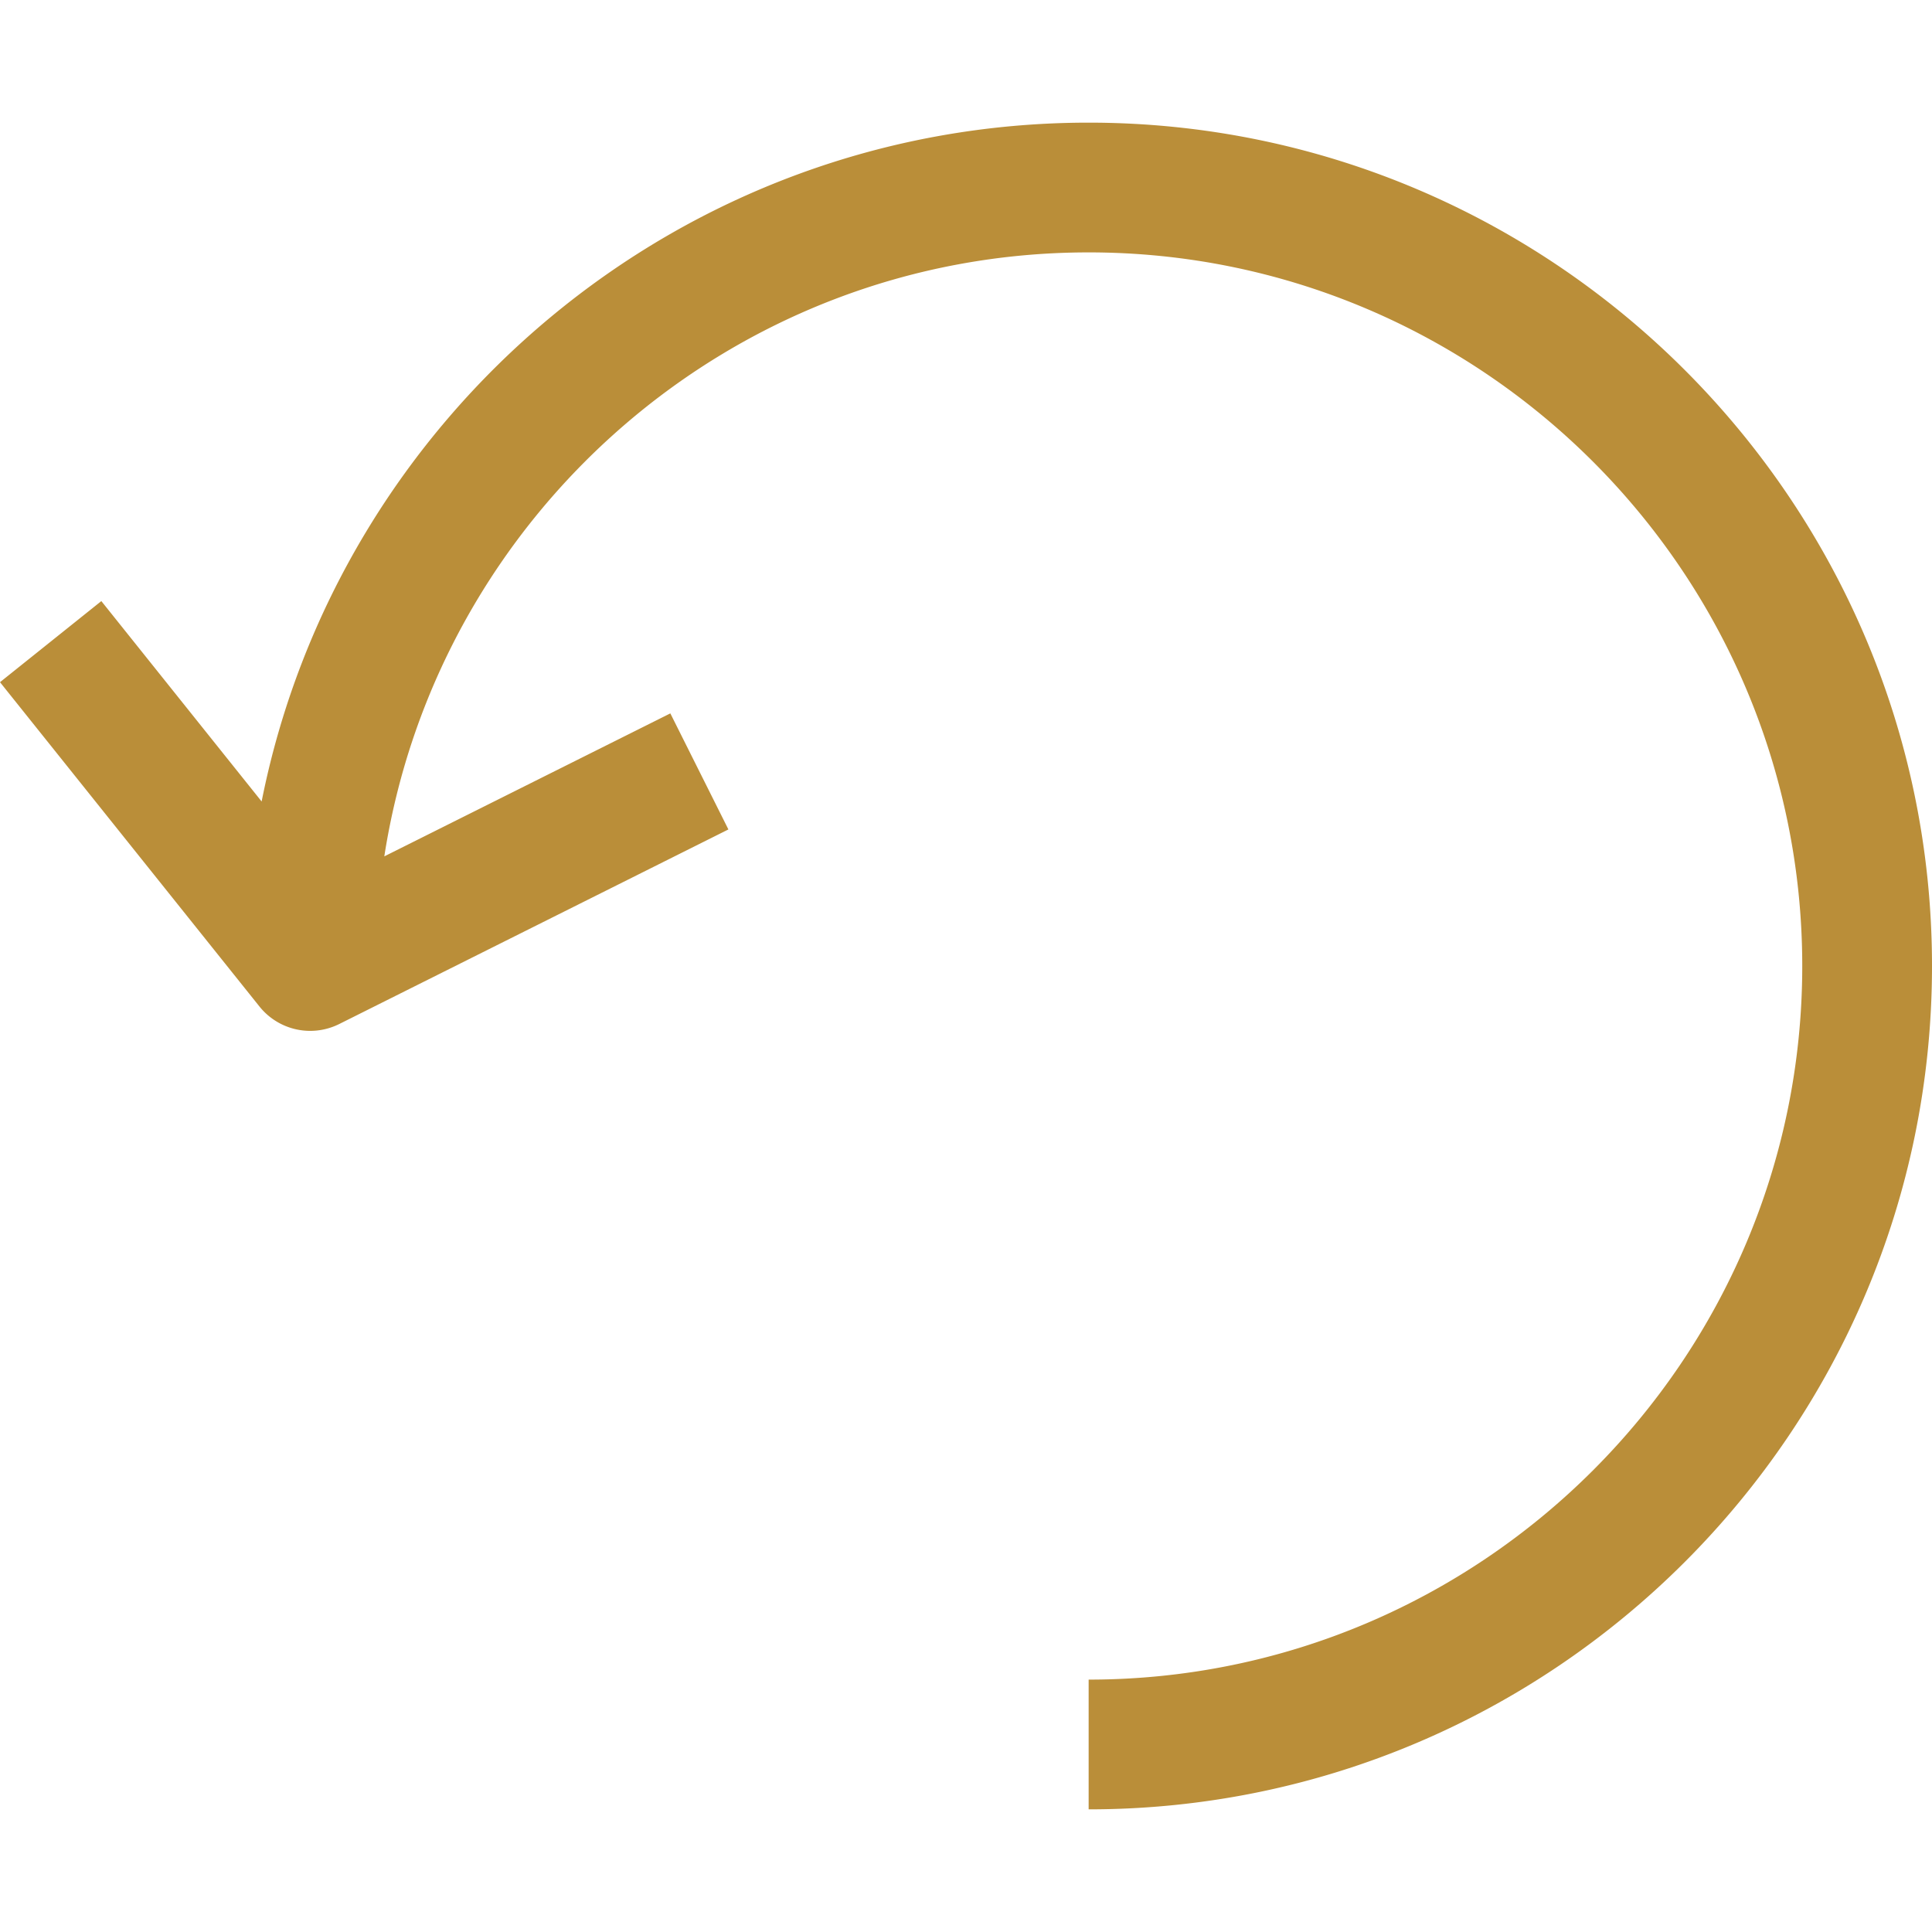
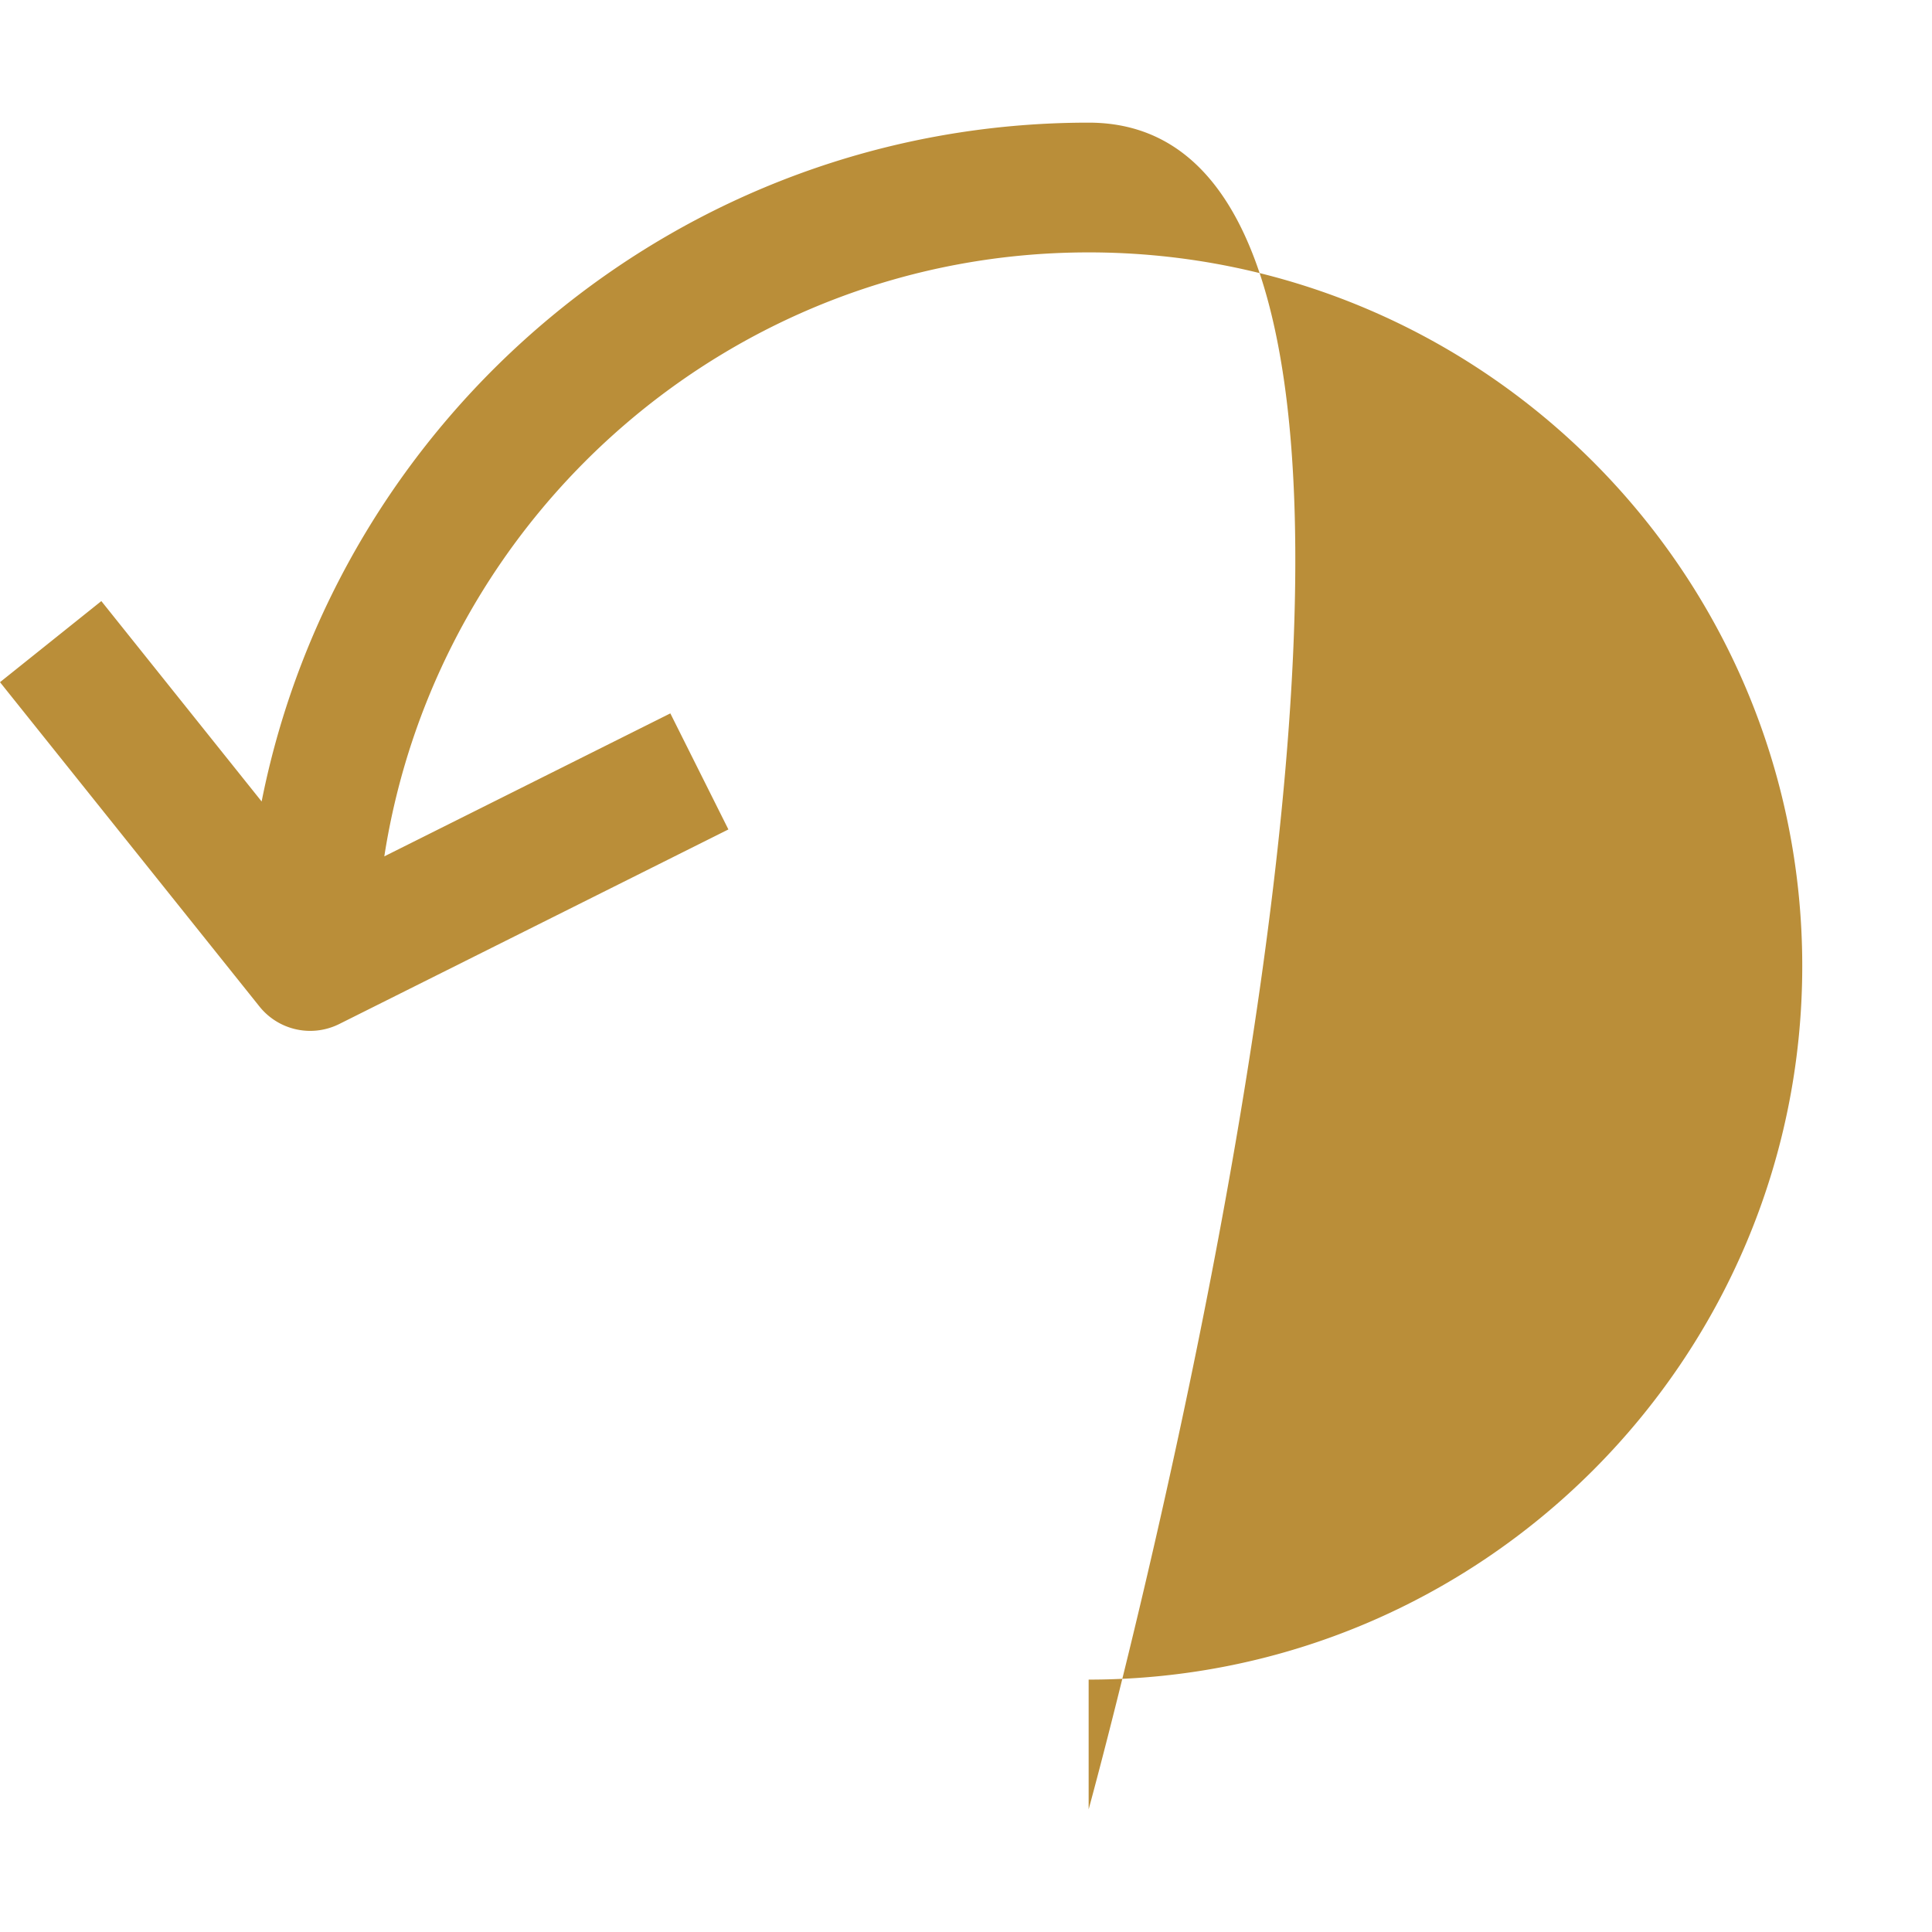
<svg xmlns="http://www.w3.org/2000/svg" width="512" height="512" x="0" y="0" viewBox="0 0 512 512" style="enable-background:new 0 0 512 512" xml:space="preserve" class="">
  <g>
-     <path d="M288.502 32.502c-108.328 0-198.827 77.485-219.166 179.899l-42.482-53.107L0 180.784l68.769 85.961a17.212 17.212 0 0 0 13.427 6.447c2.596 0 5.226-.585 7.685-1.805l103.153-51.577-15.387-30.757-75.8 37.892c14.063-90.5 92.27-160.059 186.655-160.059 104.271 0 189.114 84.843 189.114 189.114s-84.843 189.114-189.114 189.114v34.384C411.735 479.498 512 379.233 512 256S411.735 32.502 288.502 32.502z" fill="#ba8e39" opacity="1" data-original="#000000" />
+     <path d="M288.502 32.502c-108.328 0-198.827 77.485-219.166 179.899l-42.482-53.107L0 180.784l68.769 85.961a17.212 17.212 0 0 0 13.427 6.447c2.596 0 5.226-.585 7.685-1.805l103.153-51.577-15.387-30.757-75.8 37.892c14.063-90.5 92.27-160.059 186.655-160.059 104.271 0 189.114 84.843 189.114 189.114s-84.843 189.114-189.114 189.114v34.384S411.735 32.502 288.502 32.502z" fill="#ba8e39" opacity="1" data-original="#000000" />
  </g>
</svg>